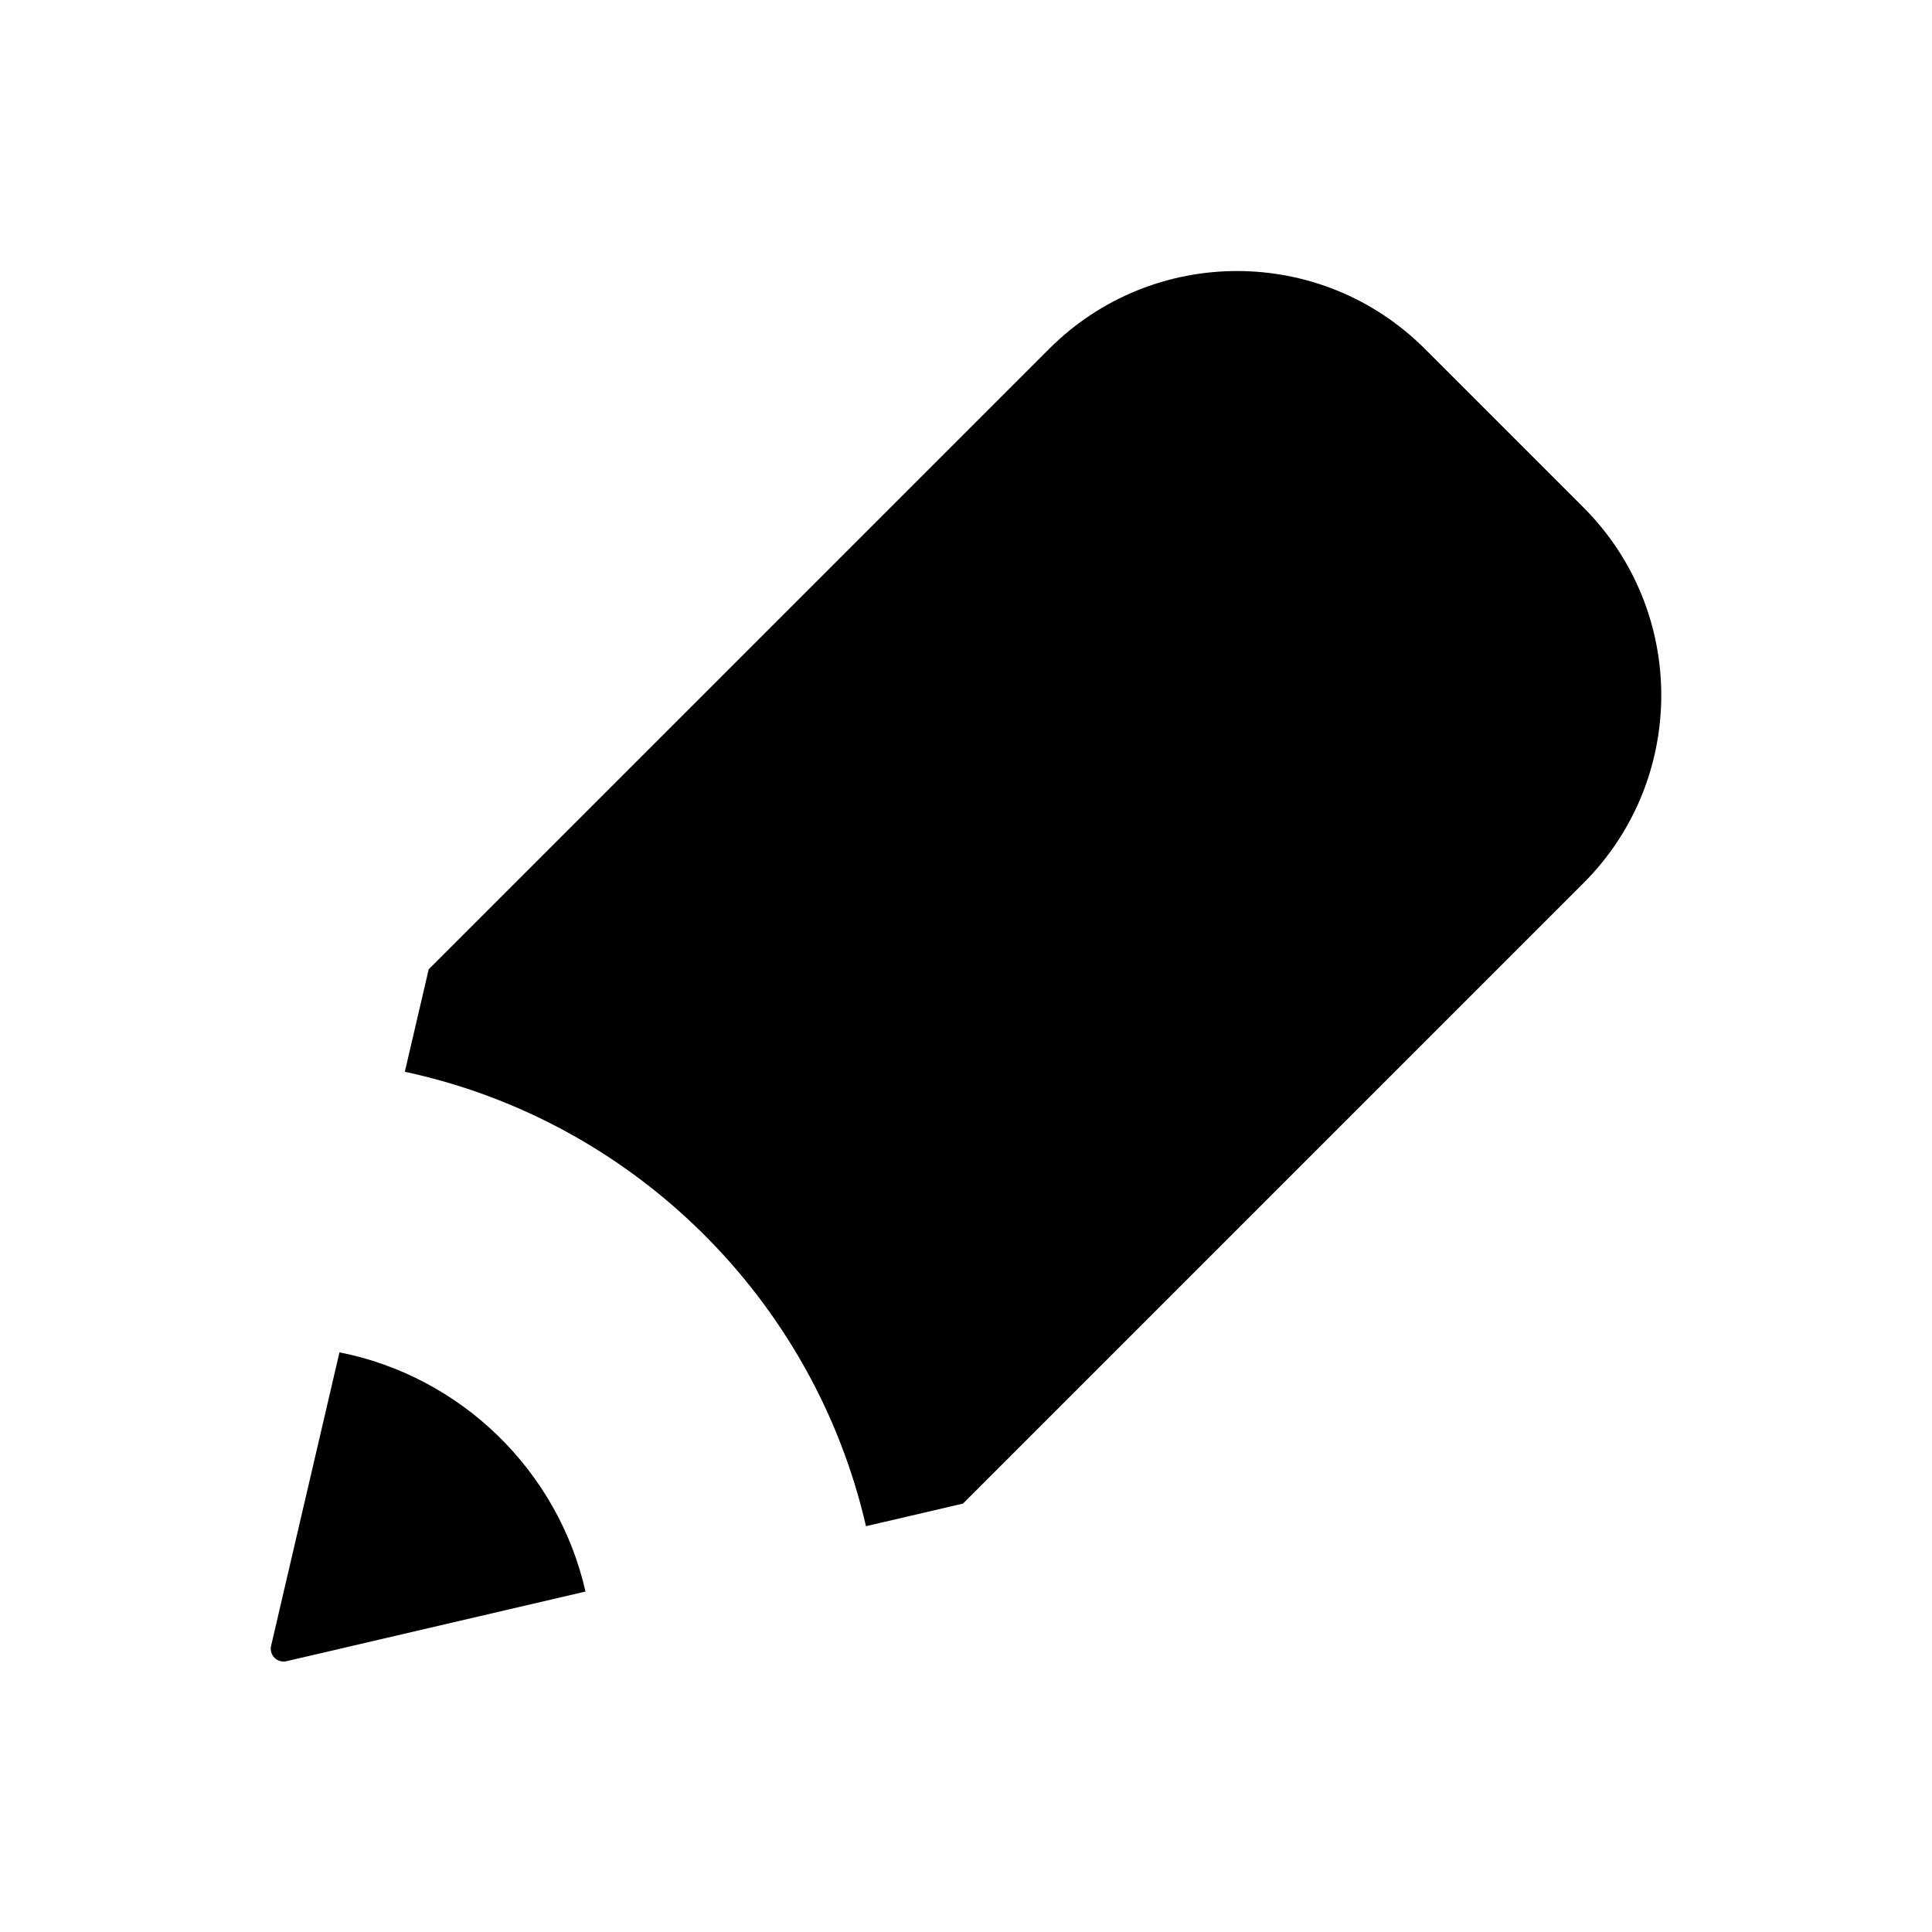
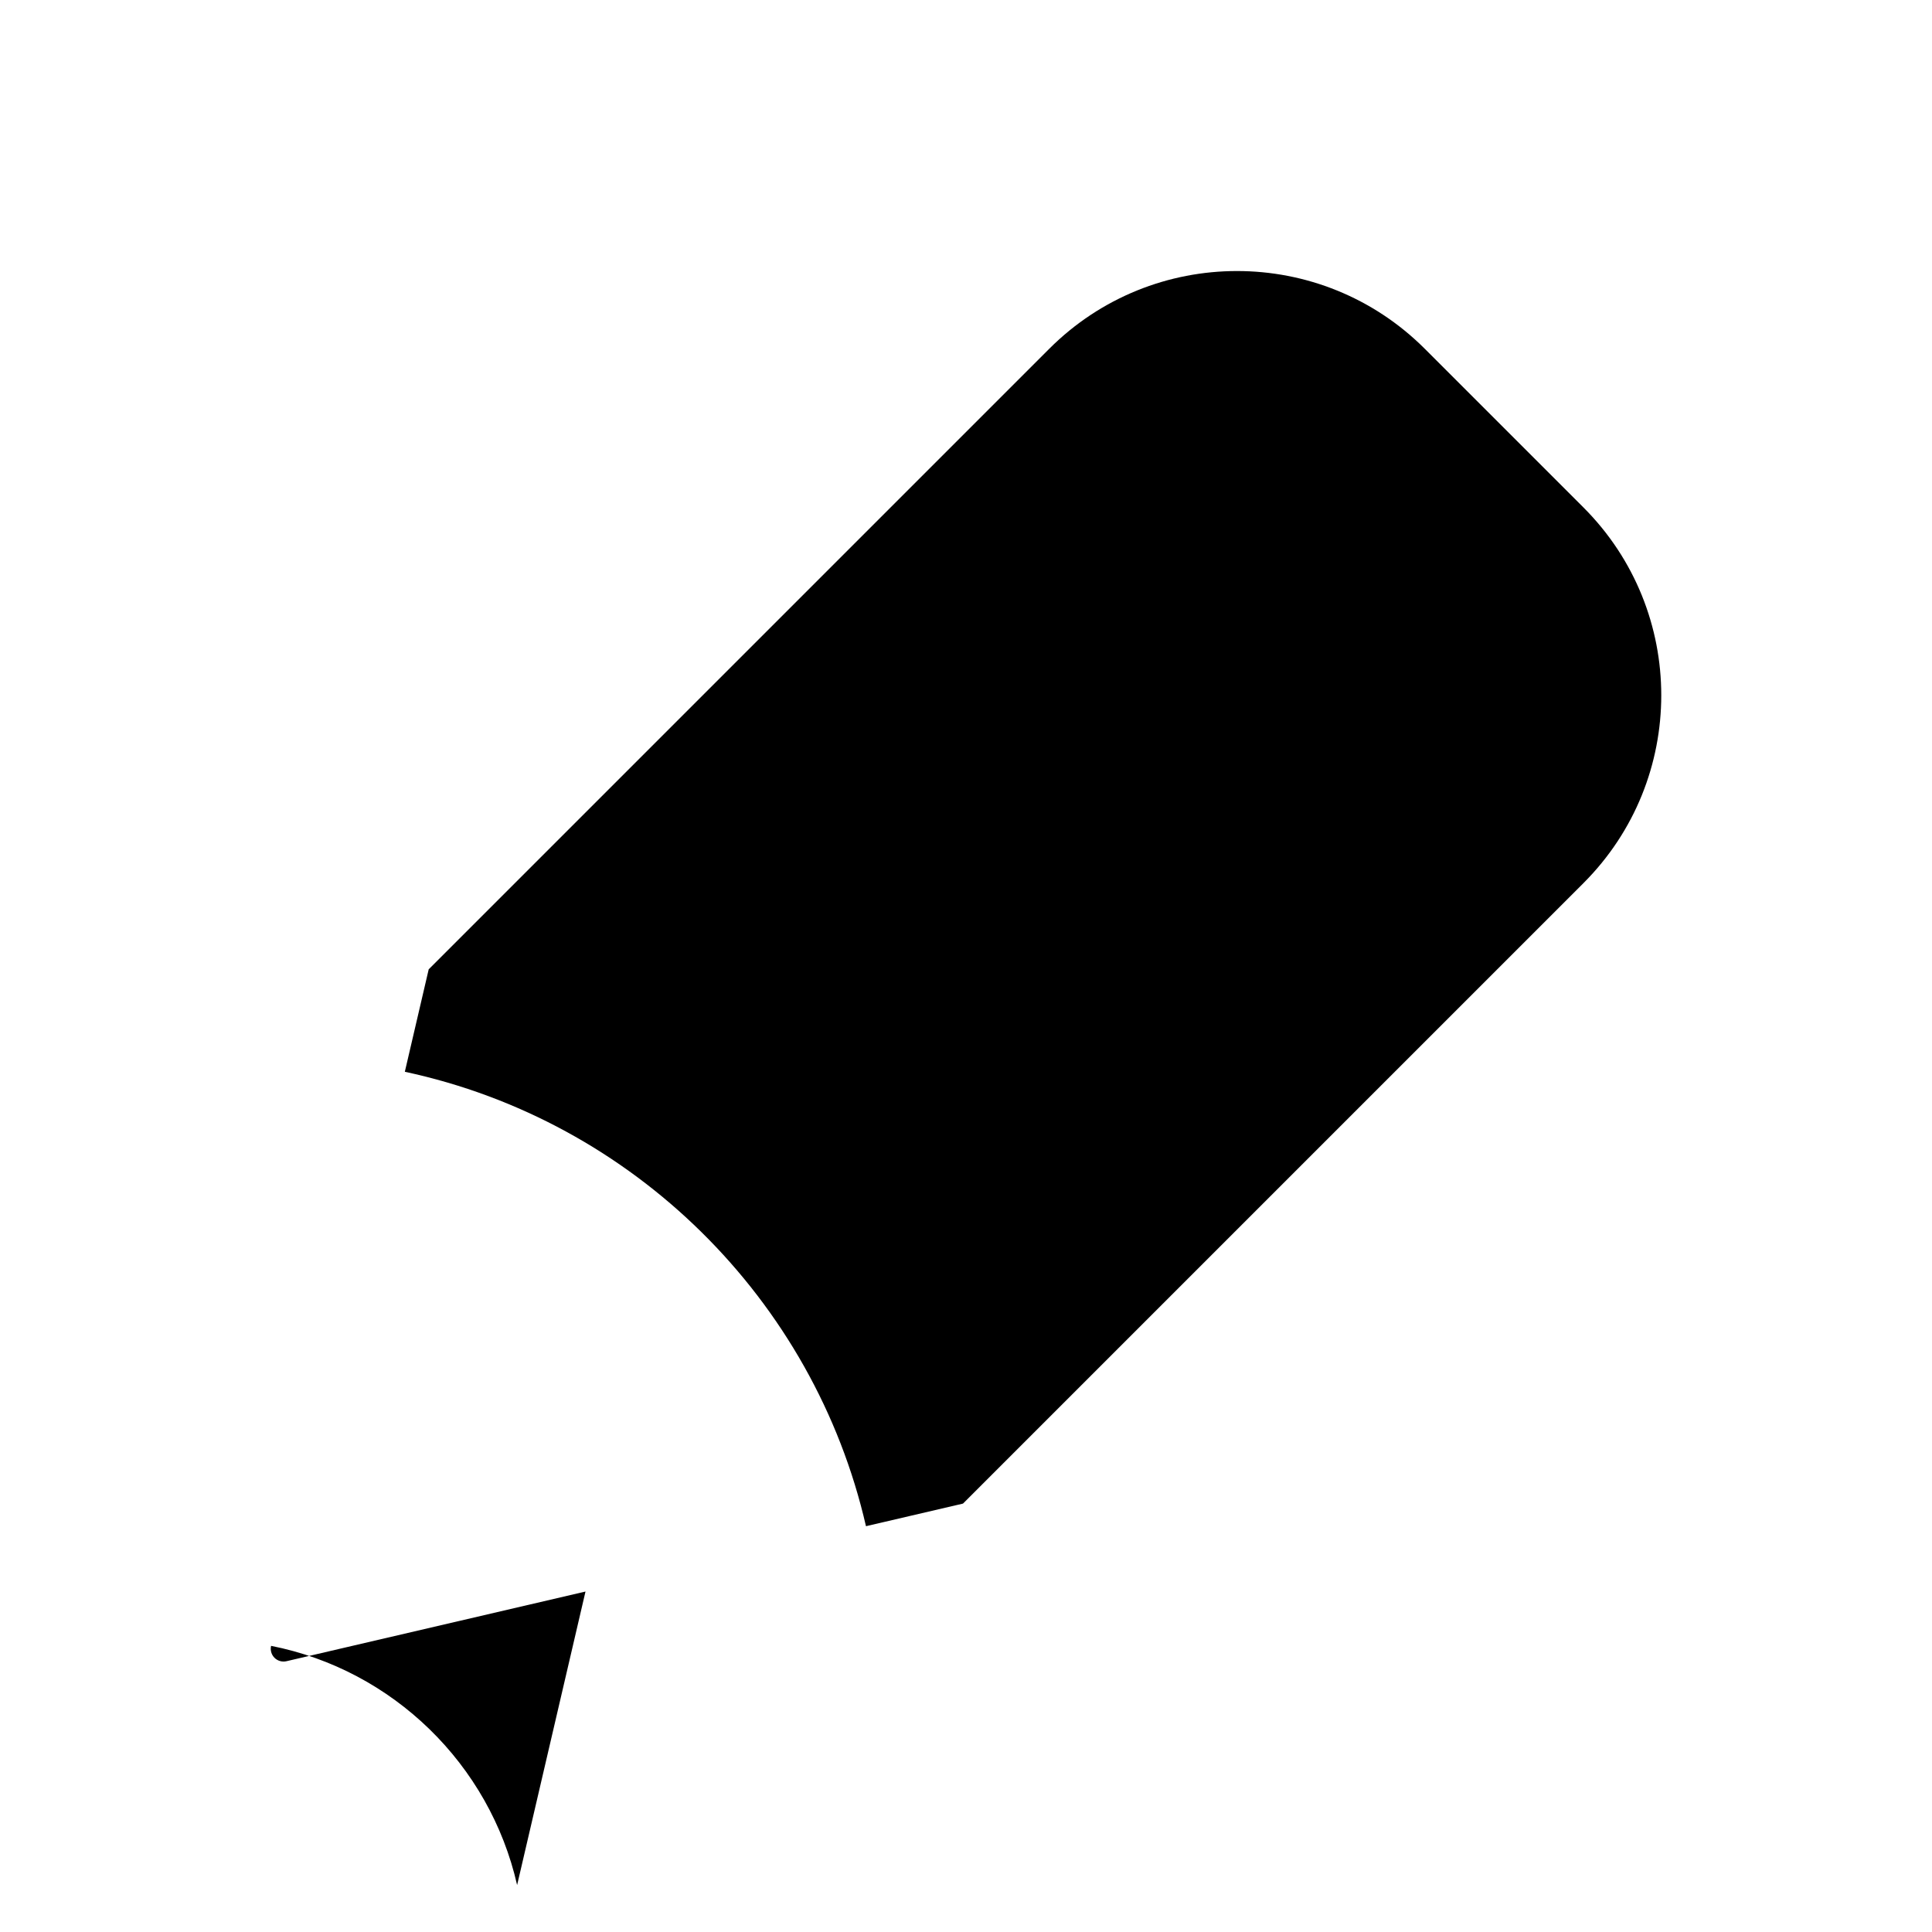
<svg xmlns="http://www.w3.org/2000/svg" width="100%" height="100%" viewBox="0 0 2699 2699" version="1.1" xml:space="preserve" style="fill-rule:evenodd;clip-rule:evenodd;stroke-linejoin:round;stroke-miterlimit:2;">
-   <rect id="Artboard2" x="0.9" y="1.278" width="2697.24" height="2697.24" style="fill:none;" />
-   <path d="M565.553,1497.26l33.342,-143.119l866.828,-866.827c144.908,-144.909 379.851,-144.909 524.76,-0l221.623,221.623c144.908,144.908 144.908,379.851 -0,524.759l-866.828,866.828l-135.505,31.568c-72.876,-317.336 -325.178,-566.509 -644.22,-634.832Zm252.386,726.117l-417.774,97.327c-6.011,1.4 -12.319,-0.402 -16.684,-4.766c-4.364,-4.364 -6.166,-10.672 -4.765,-16.683l95.528,-410.051c170.278,33.648 305.405,165.601 343.695,334.173Z" />
+   <path d="M565.553,1497.26l33.342,-143.119l866.828,-866.827c144.908,-144.909 379.851,-144.909 524.76,-0l221.623,221.623c144.908,144.908 144.908,379.851 -0,524.759l-866.828,866.828l-135.505,31.568c-72.876,-317.336 -325.178,-566.509 -644.22,-634.832Zm252.386,726.117l-417.774,97.327c-6.011,1.4 -12.319,-0.402 -16.684,-4.766c-4.364,-4.364 -6.166,-10.672 -4.765,-16.683c170.278,33.648 305.405,165.601 343.695,334.173Z" />
</svg>